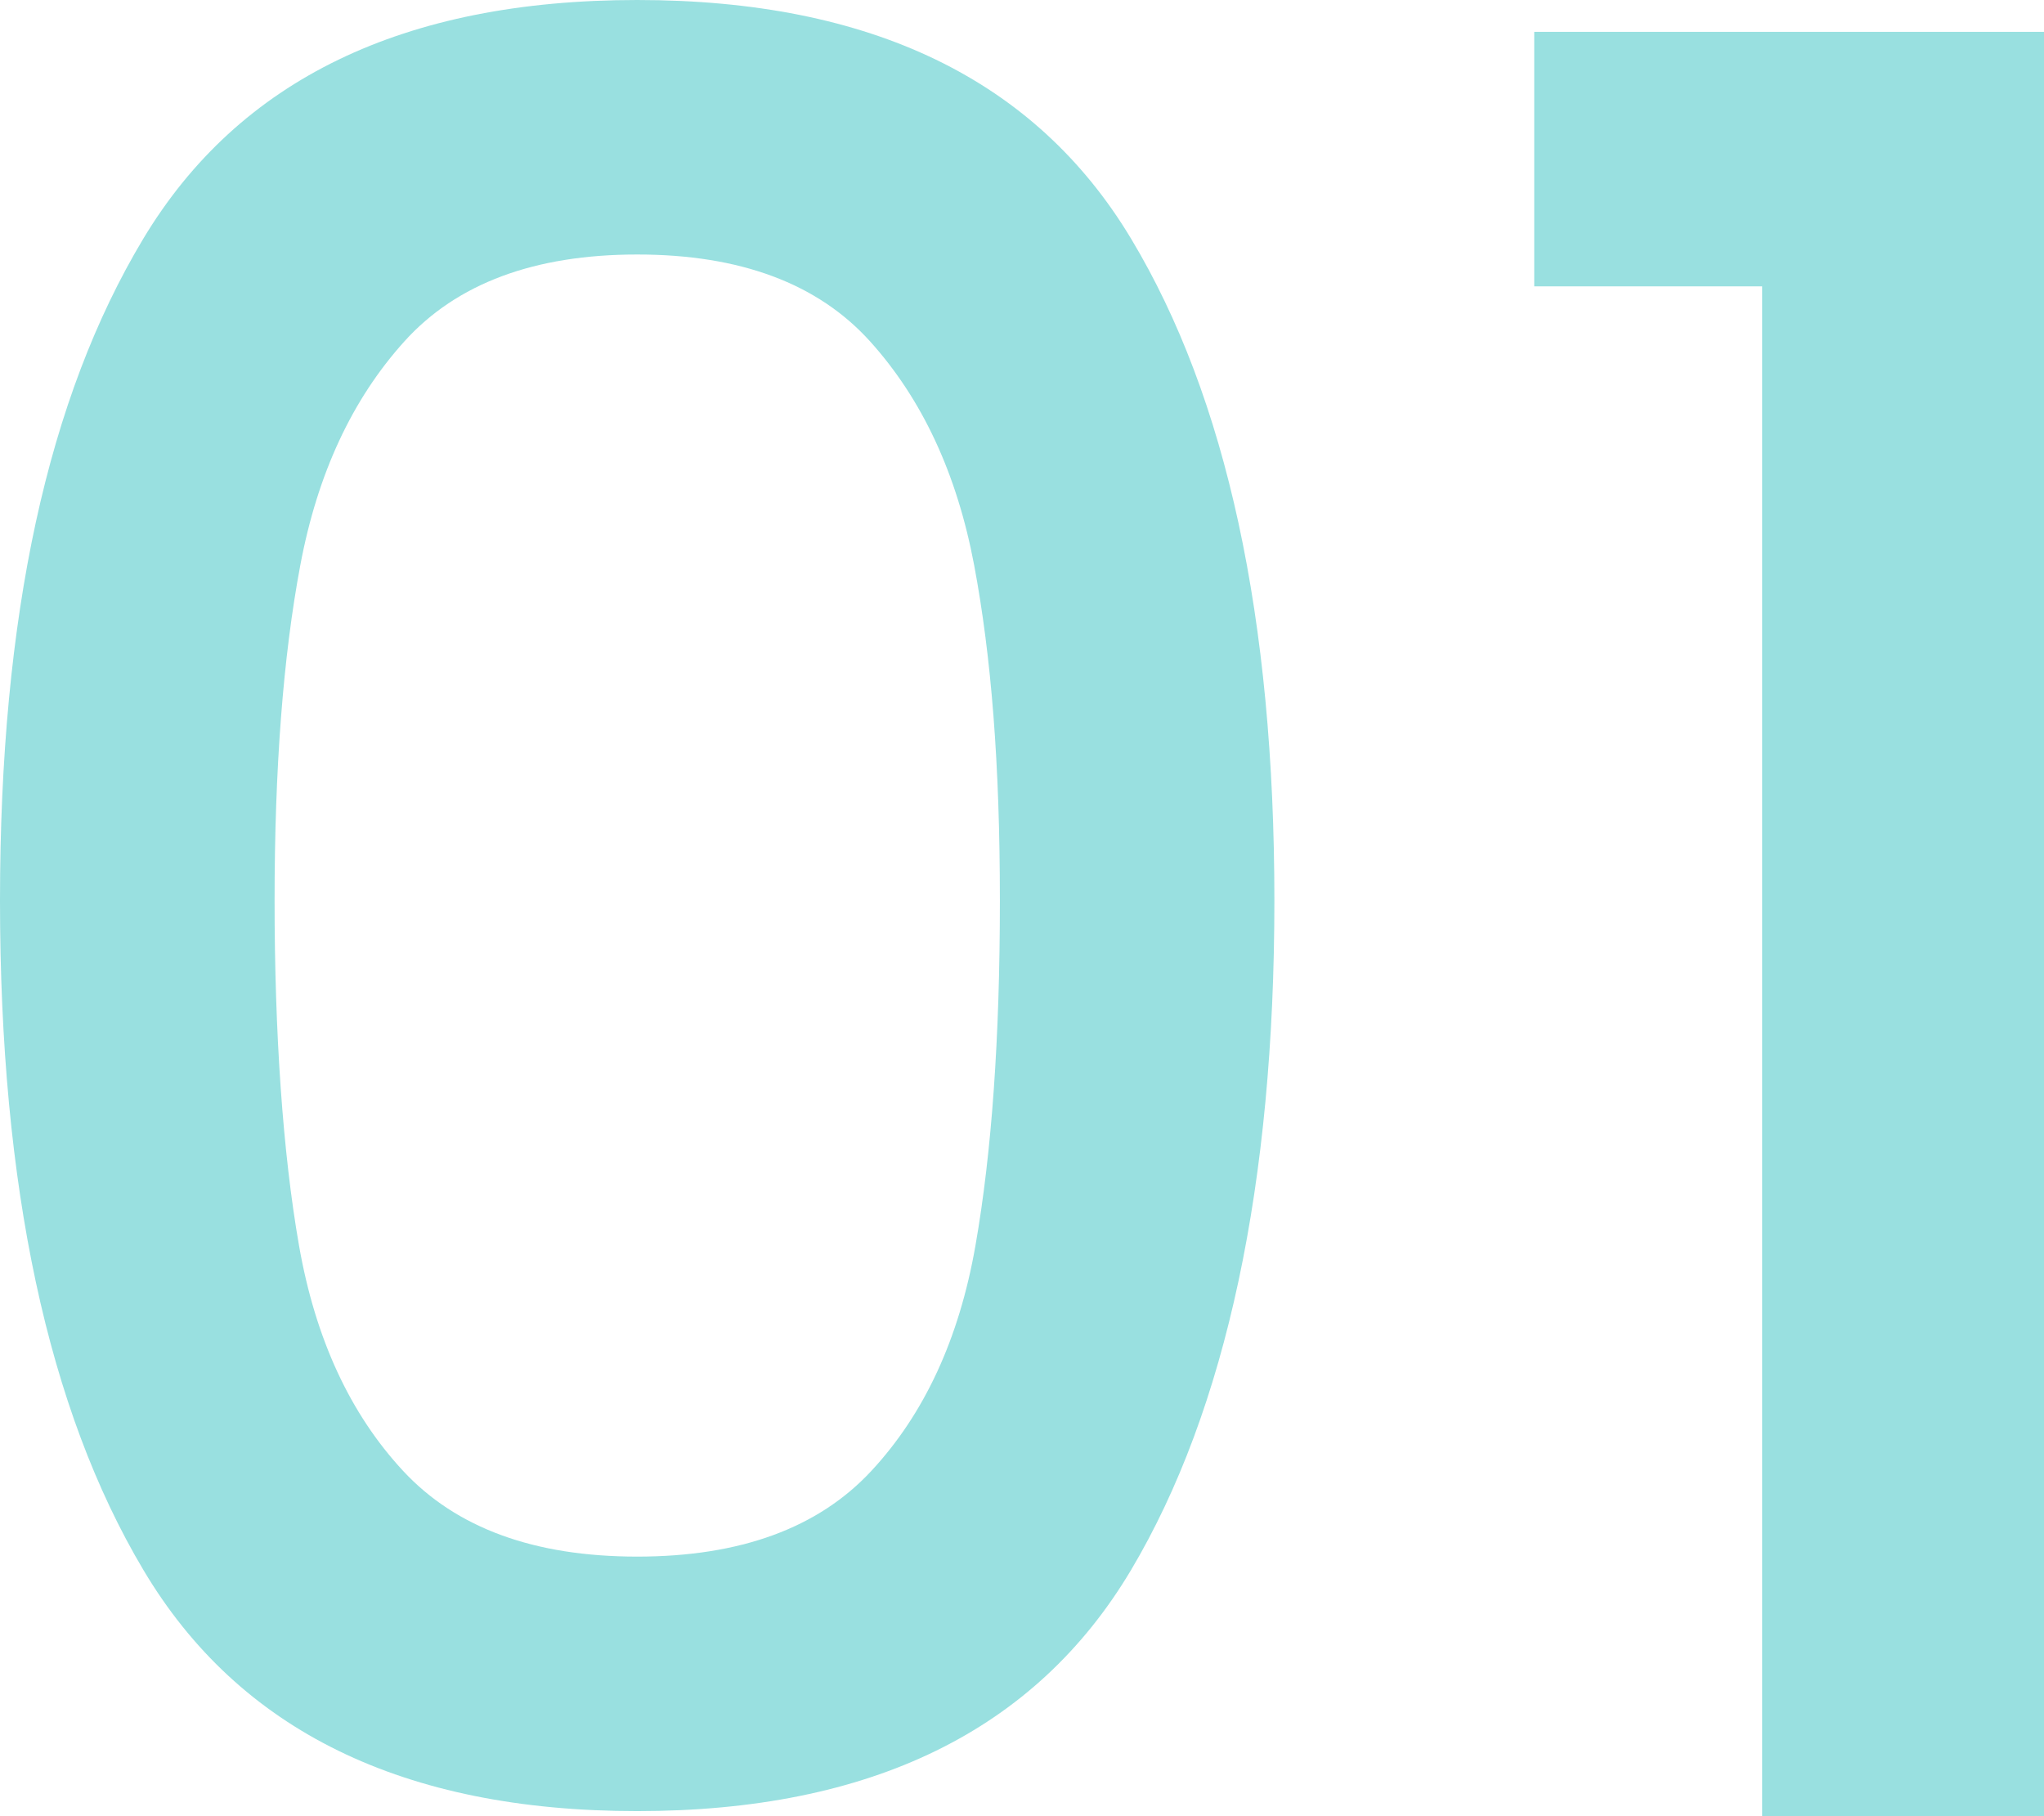
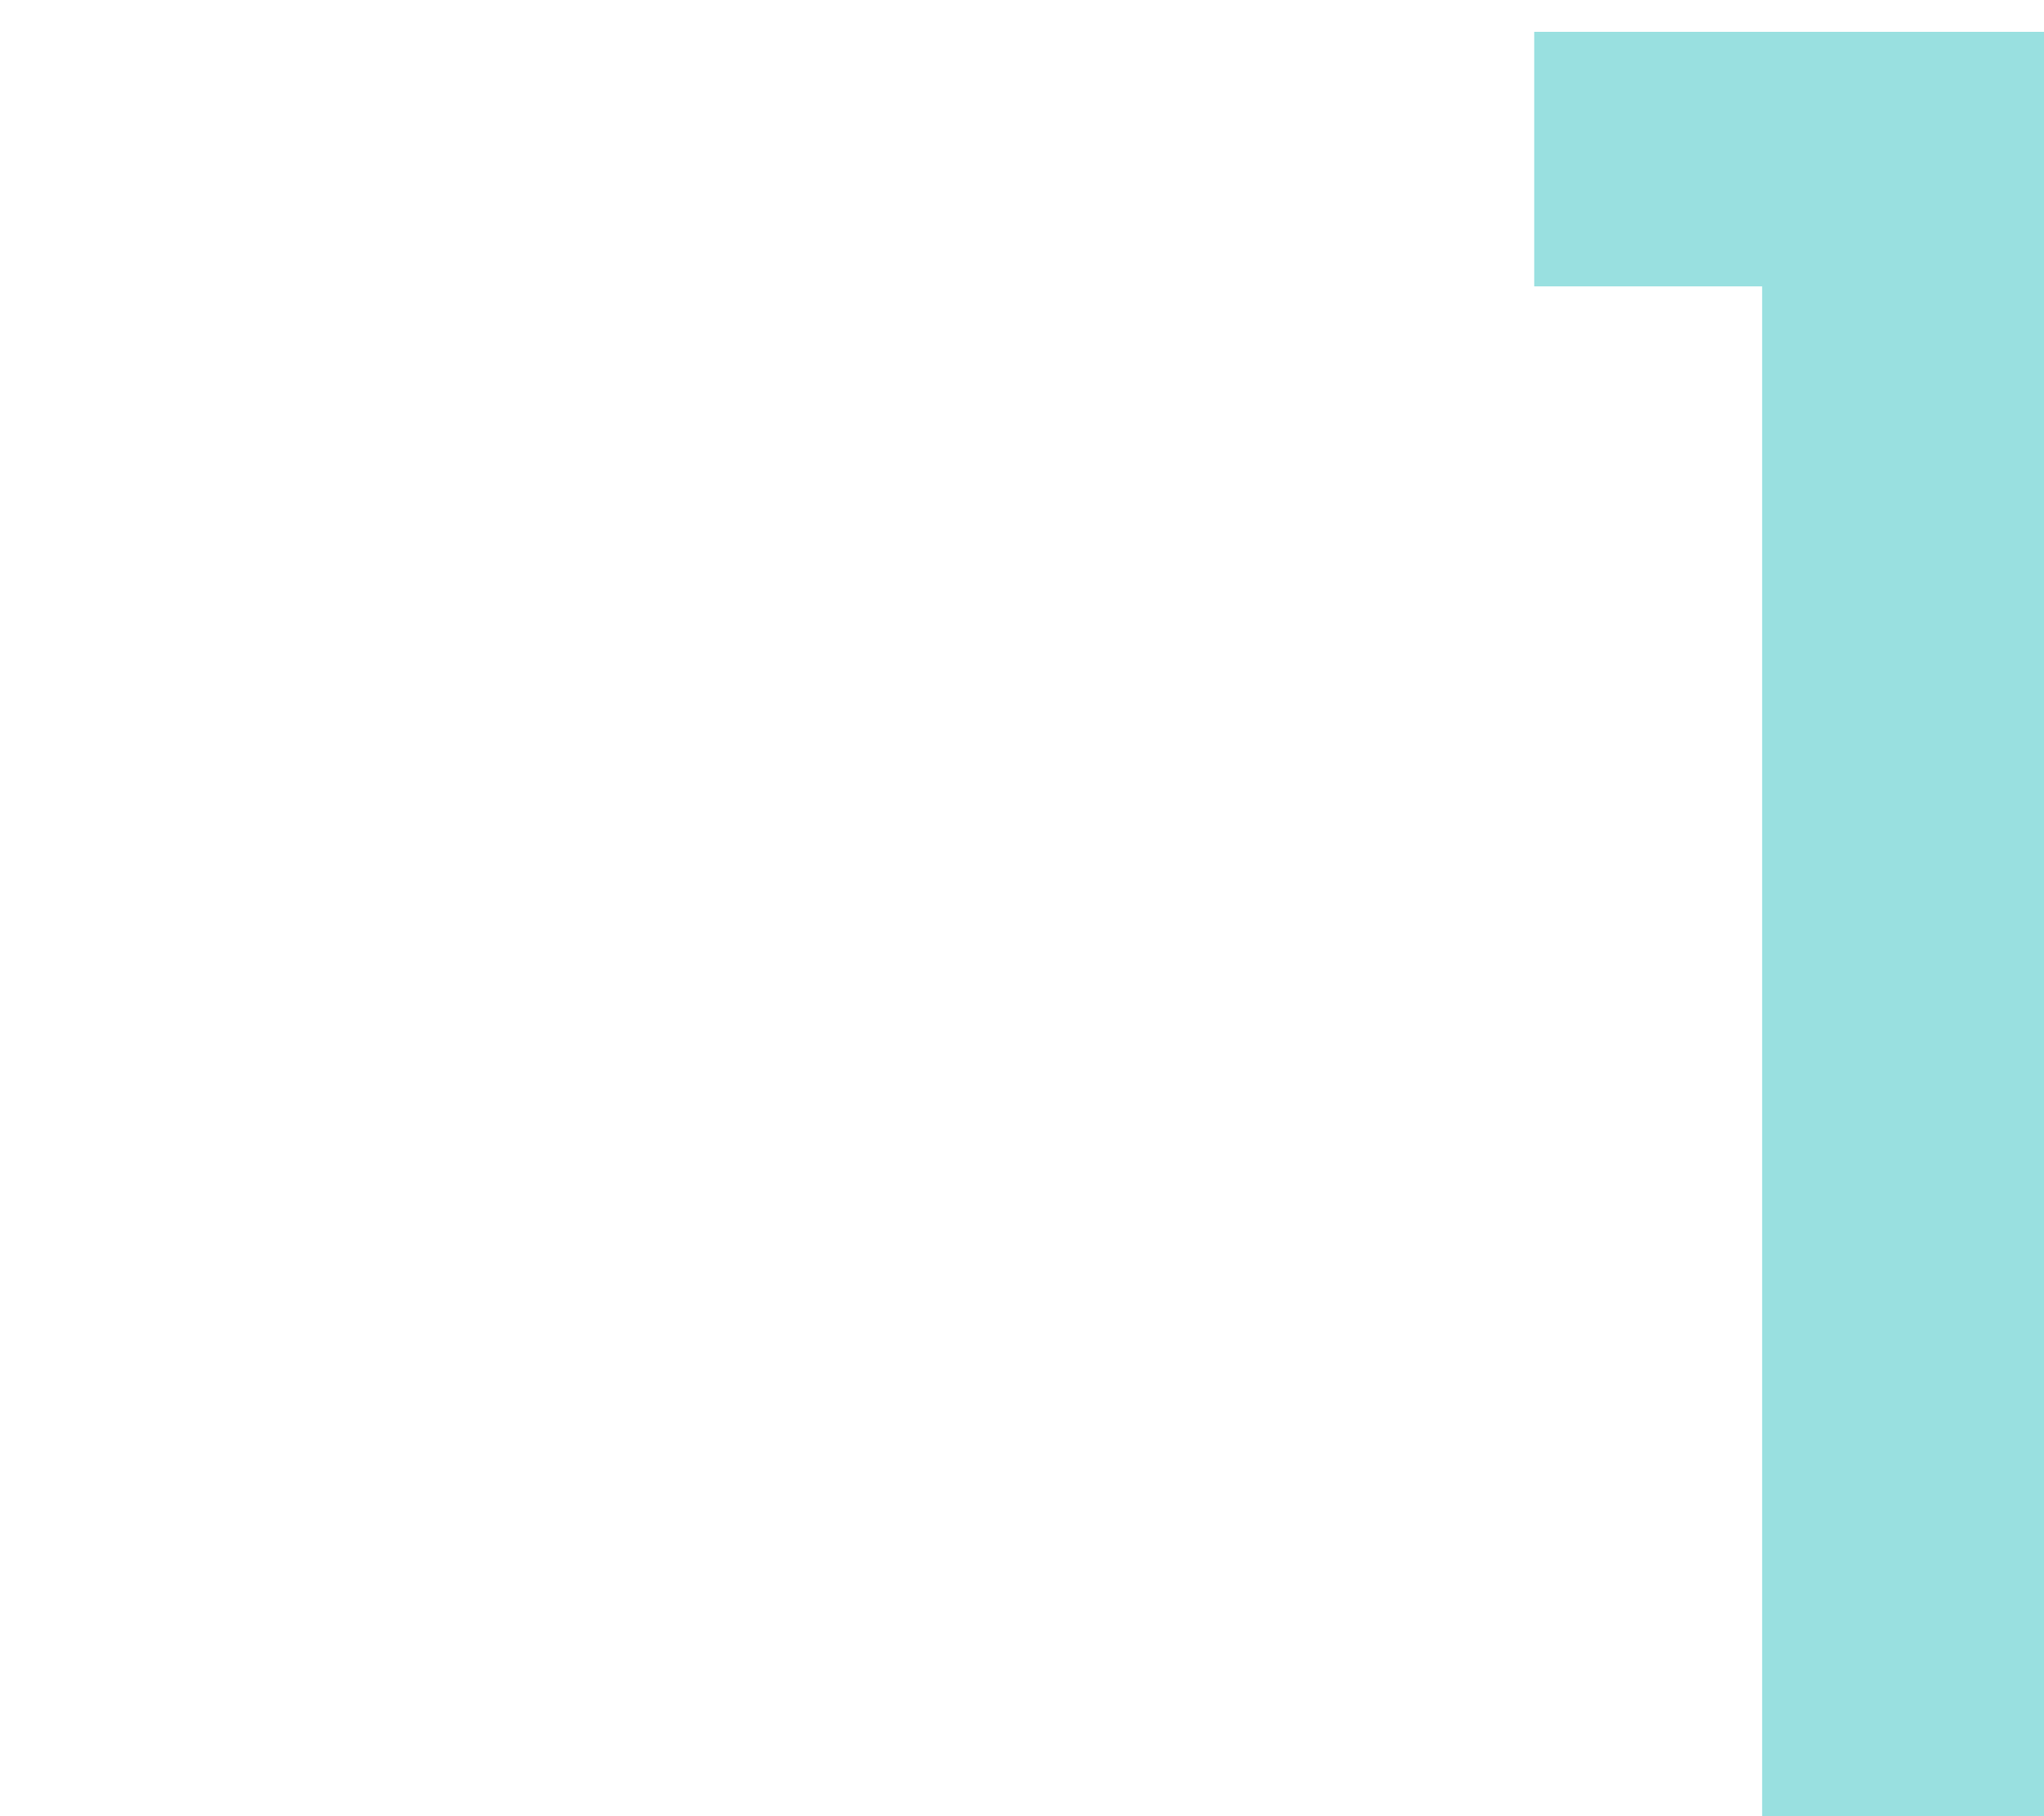
<svg xmlns="http://www.w3.org/2000/svg" id="_レイヤー_2" data-name="レイヤー 2" viewBox="0 0 233 207">
  <defs>
    <style>
      .cls-1 {
        fill: #99e0e0;
        stroke-width: 0px;
      }
    </style>
  </defs>
  <g id="d">
    <g>
-       <path class="cls-1" d="M16.34,27.2C27.24,9.07,46,0,72.64,0s45.4,9.07,56.29,27.2c10.9,18.13,16.34,43.29,16.34,75.46s-5.45,57.98-16.34,76.3c-10.9,18.32-29.66,27.48-56.29,27.48s-45.4-9.16-56.29-27.48C5.45,160.65,0,135.21,0,102.66S5.45,45.33,16.34,27.2ZM111.05,64.44c-1.96-10.41-5.91-18.92-11.87-25.53-5.96-6.6-14.81-9.9-26.54-9.9s-20.58,3.3-26.54,9.9c-5.96,6.6-9.92,15.11-11.87,25.53-1.96,10.42-2.93,23.16-2.93,38.22s.93,28.73,2.79,39.34c1.86,10.6,5.82,19.16,11.87,25.67,6.05,6.51,14.95,9.76,26.68,9.76s20.63-3.25,26.68-9.76c6.05-6.51,10.01-15.06,11.87-25.67,1.86-10.6,2.79-23.71,2.79-39.34s-.98-27.8-2.93-38.22Z" />
      <path class="cls-1" d="M174.89,32.64V3.63h58.11v203.37h-32.13V32.64h-25.98Z" />
    </g>
  </g>
</svg>